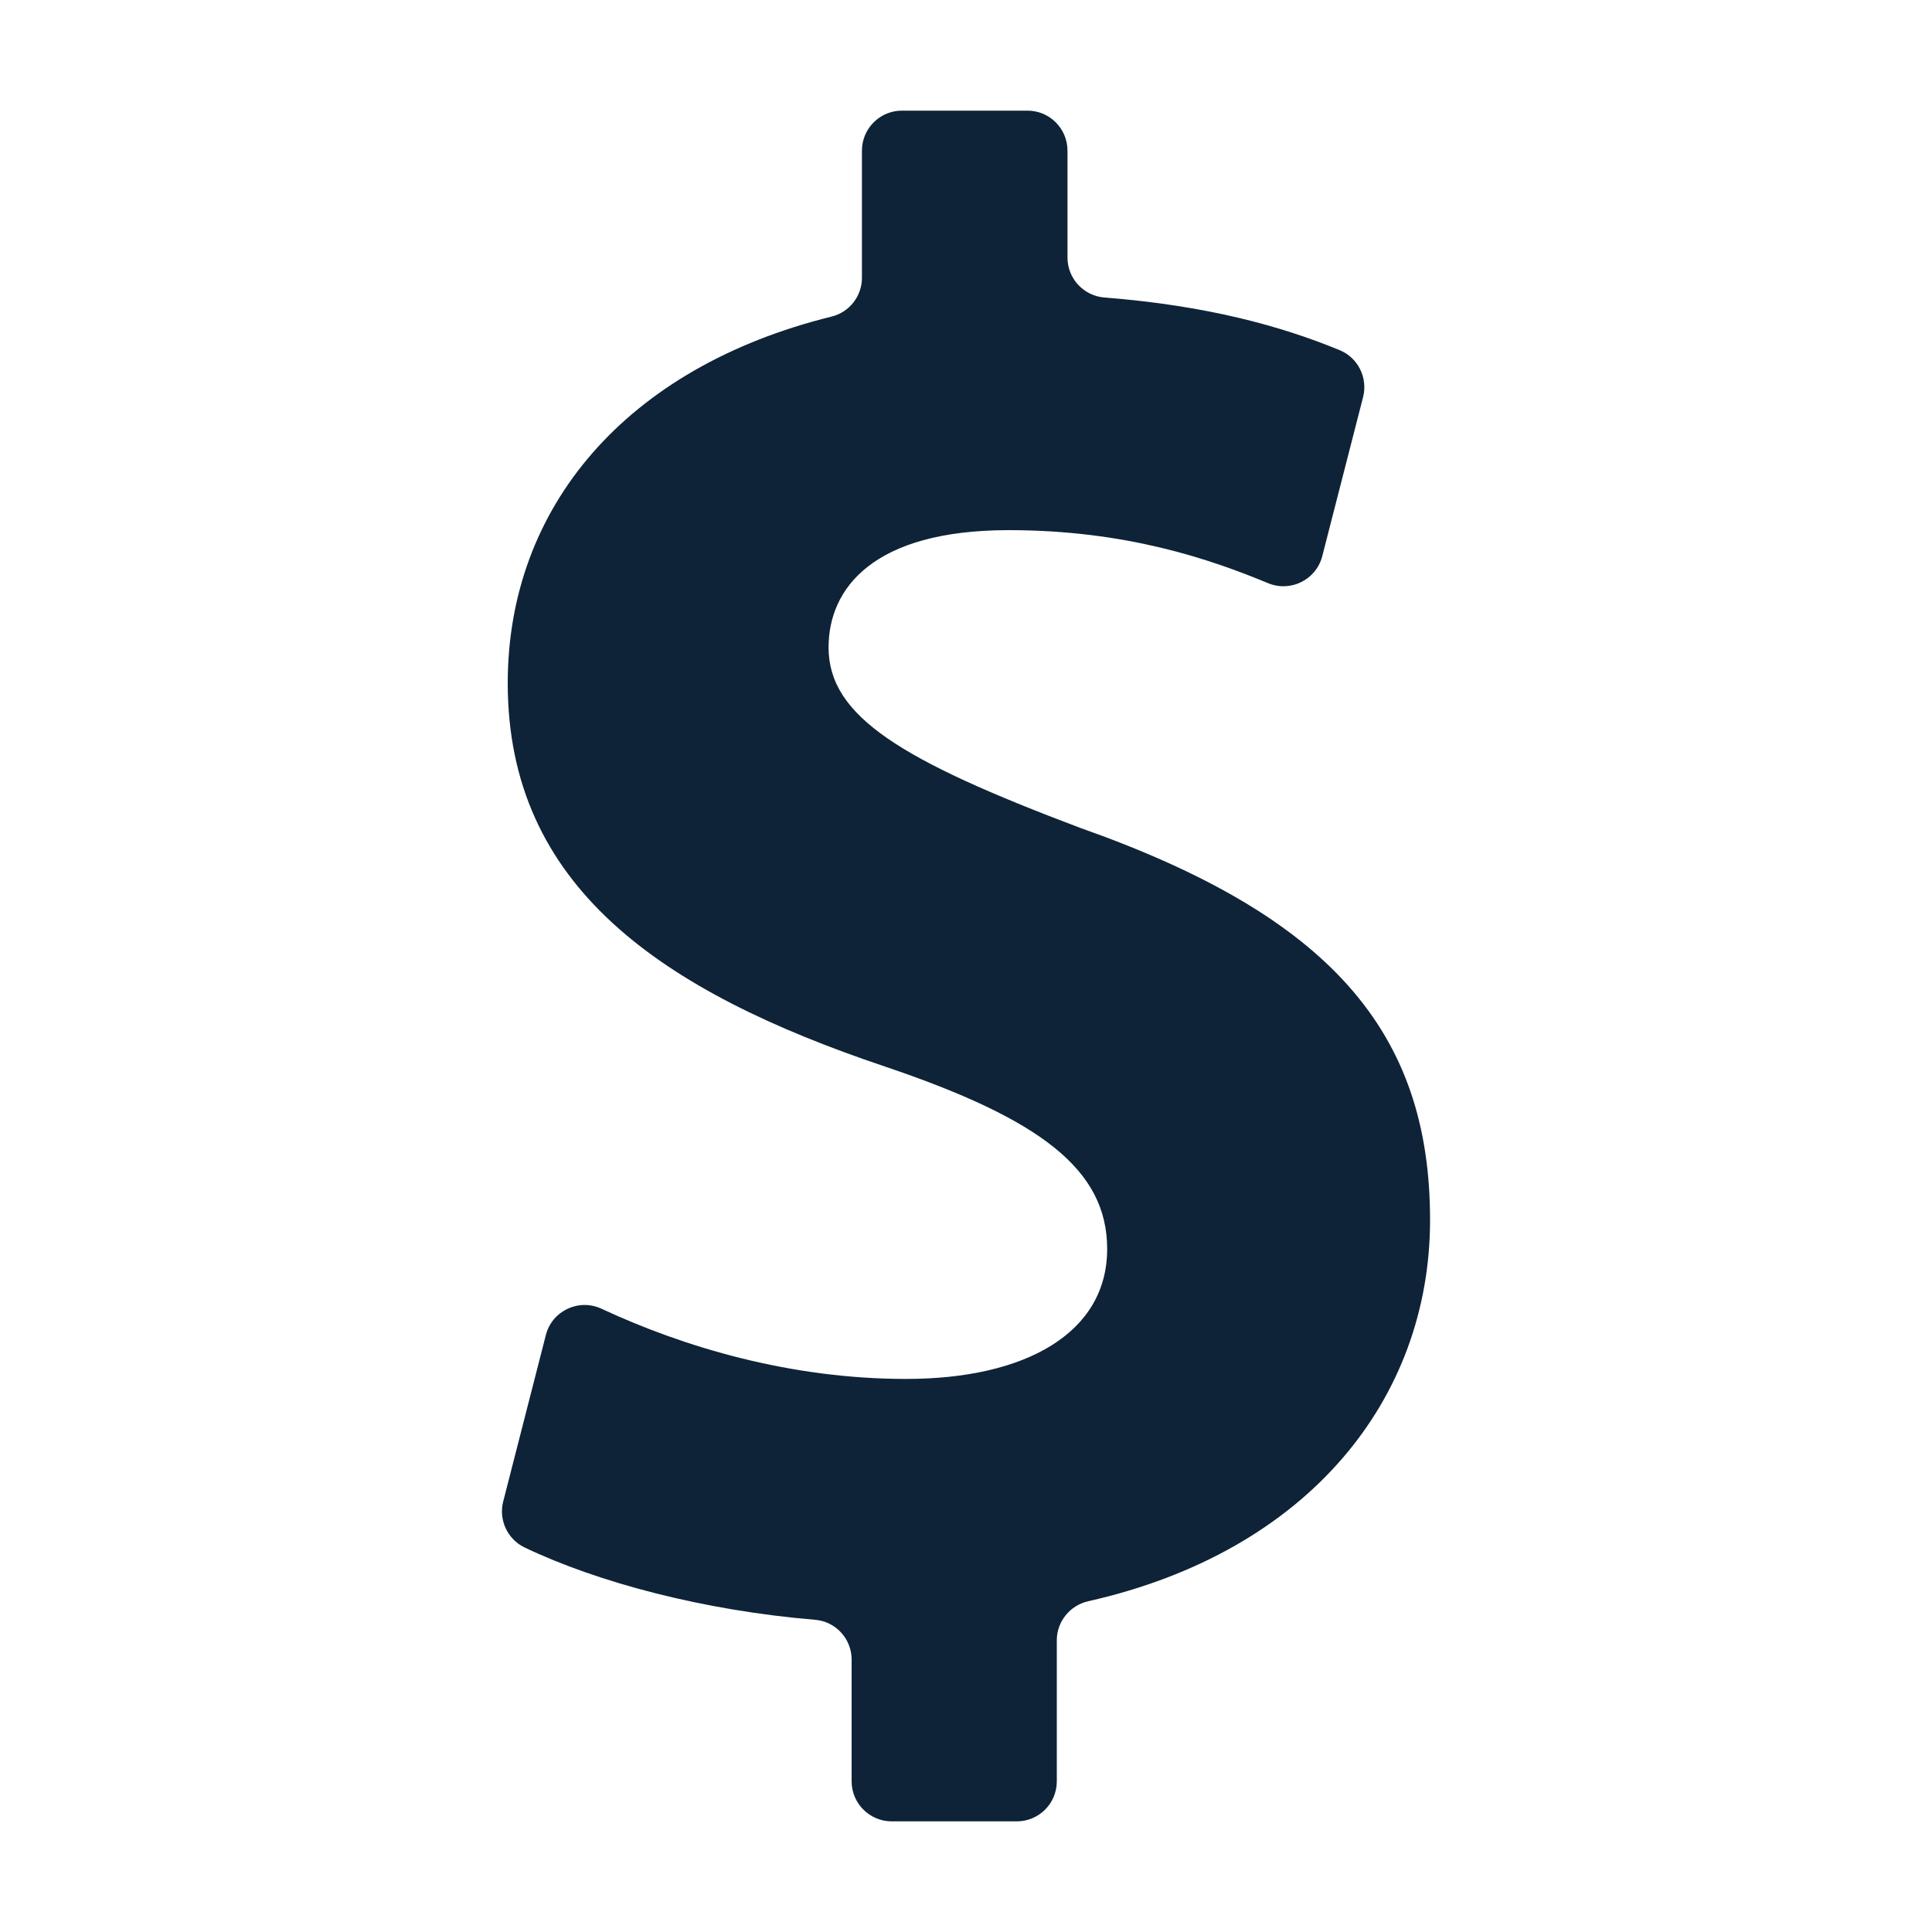
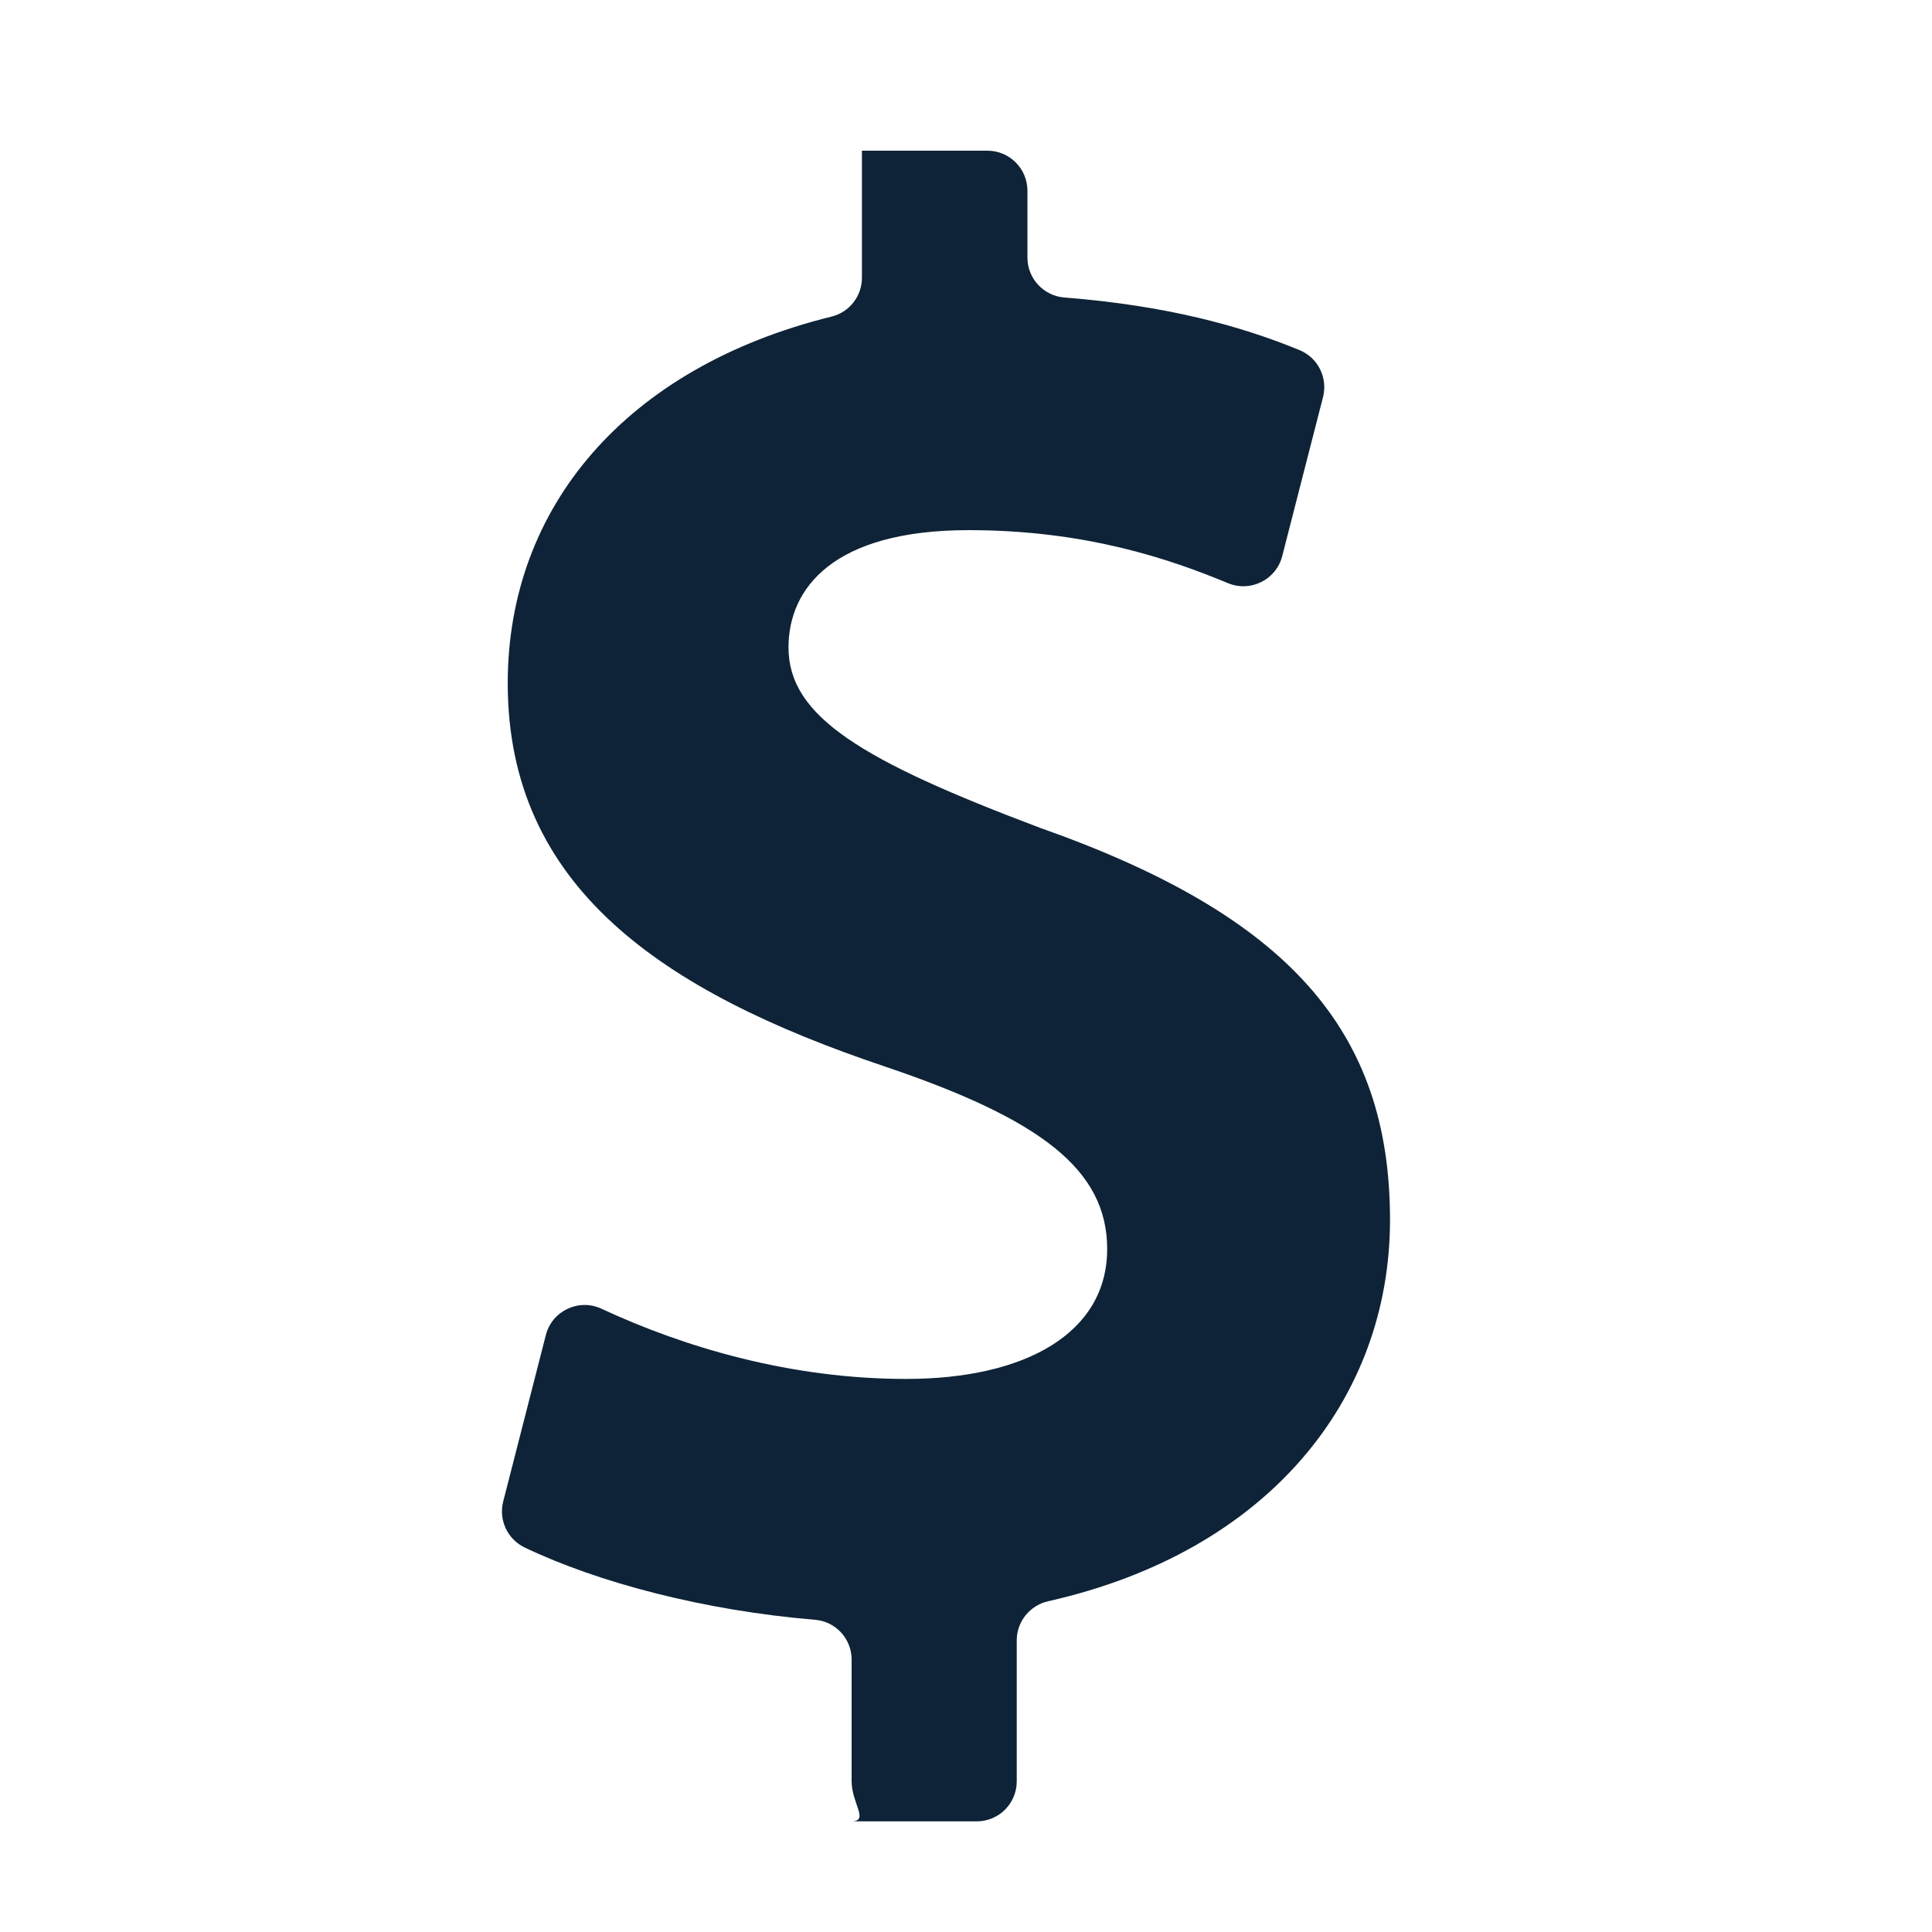
<svg xmlns="http://www.w3.org/2000/svg" version="1.1" id="Gear" x="0px" y="0px" viewBox="0 0 1500 1500" style="enable-background:new 0 0 1500 1500;" xml:space="preserve">
  <style type="text/css">
	.st0{fill:#0E2337;}
</style>
  <g>
-     <path class="st0" d="M661.2,1383v-94.5c0-16.1-12.3-29.6-28.4-30.9c-86.4-7.2-168.4-28.9-225.4-56.1c-13.4-6.4-20.4-21.4-16.7-35.8   l33.1-129.2c4.8-18.8,25.6-28.6,43.2-20.4c64.6,30.1,147.1,54.5,236.5,54.5c92.8,0,156.1-35.7,156.1-100.9   c0-61.8-52-100.9-172.4-141.6c-174.2-58.5-293-140-293-297.7c0-136.7,91.9-245.2,251.4-284.6c13.9-3.4,23.6-15.9,23.6-30.1V117   c0-17.2,13.9-31.1,31.1-31.1h97.4c17.2,0,31.1,13.9,31.1,31.1V200c0,16.2,12.5,29.7,28.7,31c78.6,6.1,137,22,182.7,40.9   c14.2,5.9,21.9,21.4,18.1,36.4l-31.7,123.5c-4.7,18.3-24.5,28.2-42,21c-44.6-18.5-110.1-41.2-201.4-41.2   c-105.8,0-139.9,45.6-139.9,91.1c0,53.7,57,87.9,195.2,140c193.6,68.3,271.8,157.9,271.8,304.4c0,138.4-93.7,257.4-265.4,296.1   c-14.2,3.2-24.4,15.8-24.4,30.3V1383c0,17.2-13.9,31.1-31.1,31.1h-97.3C675.1,1414,661.2,1400.1,661.2,1383z" />
+     <path class="st0" d="M661.2,1383v-94.5c0-16.1-12.3-29.6-28.4-30.9c-86.4-7.2-168.4-28.9-225.4-56.1c-13.4-6.4-20.4-21.4-16.7-35.8   l33.1-129.2c4.8-18.8,25.6-28.6,43.2-20.4c64.6,30.1,147.1,54.5,236.5,54.5c92.8,0,156.1-35.7,156.1-100.9   c0-61.8-52-100.9-172.4-141.6c-174.2-58.5-293-140-293-297.7c0-136.7,91.9-245.2,251.4-284.6c13.9-3.4,23.6-15.9,23.6-30.1V117   h97.4c17.2,0,31.1,13.9,31.1,31.1V200c0,16.2,12.5,29.7,28.7,31c78.6,6.1,137,22,182.7,40.9   c14.2,5.9,21.9,21.4,18.1,36.4l-31.7,123.5c-4.7,18.3-24.5,28.2-42,21c-44.6-18.5-110.1-41.2-201.4-41.2   c-105.8,0-139.9,45.6-139.9,91.1c0,53.7,57,87.9,195.2,140c193.6,68.3,271.8,157.9,271.8,304.4c0,138.4-93.7,257.4-265.4,296.1   c-14.2,3.2-24.4,15.8-24.4,30.3V1383c0,17.2-13.9,31.1-31.1,31.1h-97.3C675.1,1414,661.2,1400.1,661.2,1383z" />
  </g>
</svg>